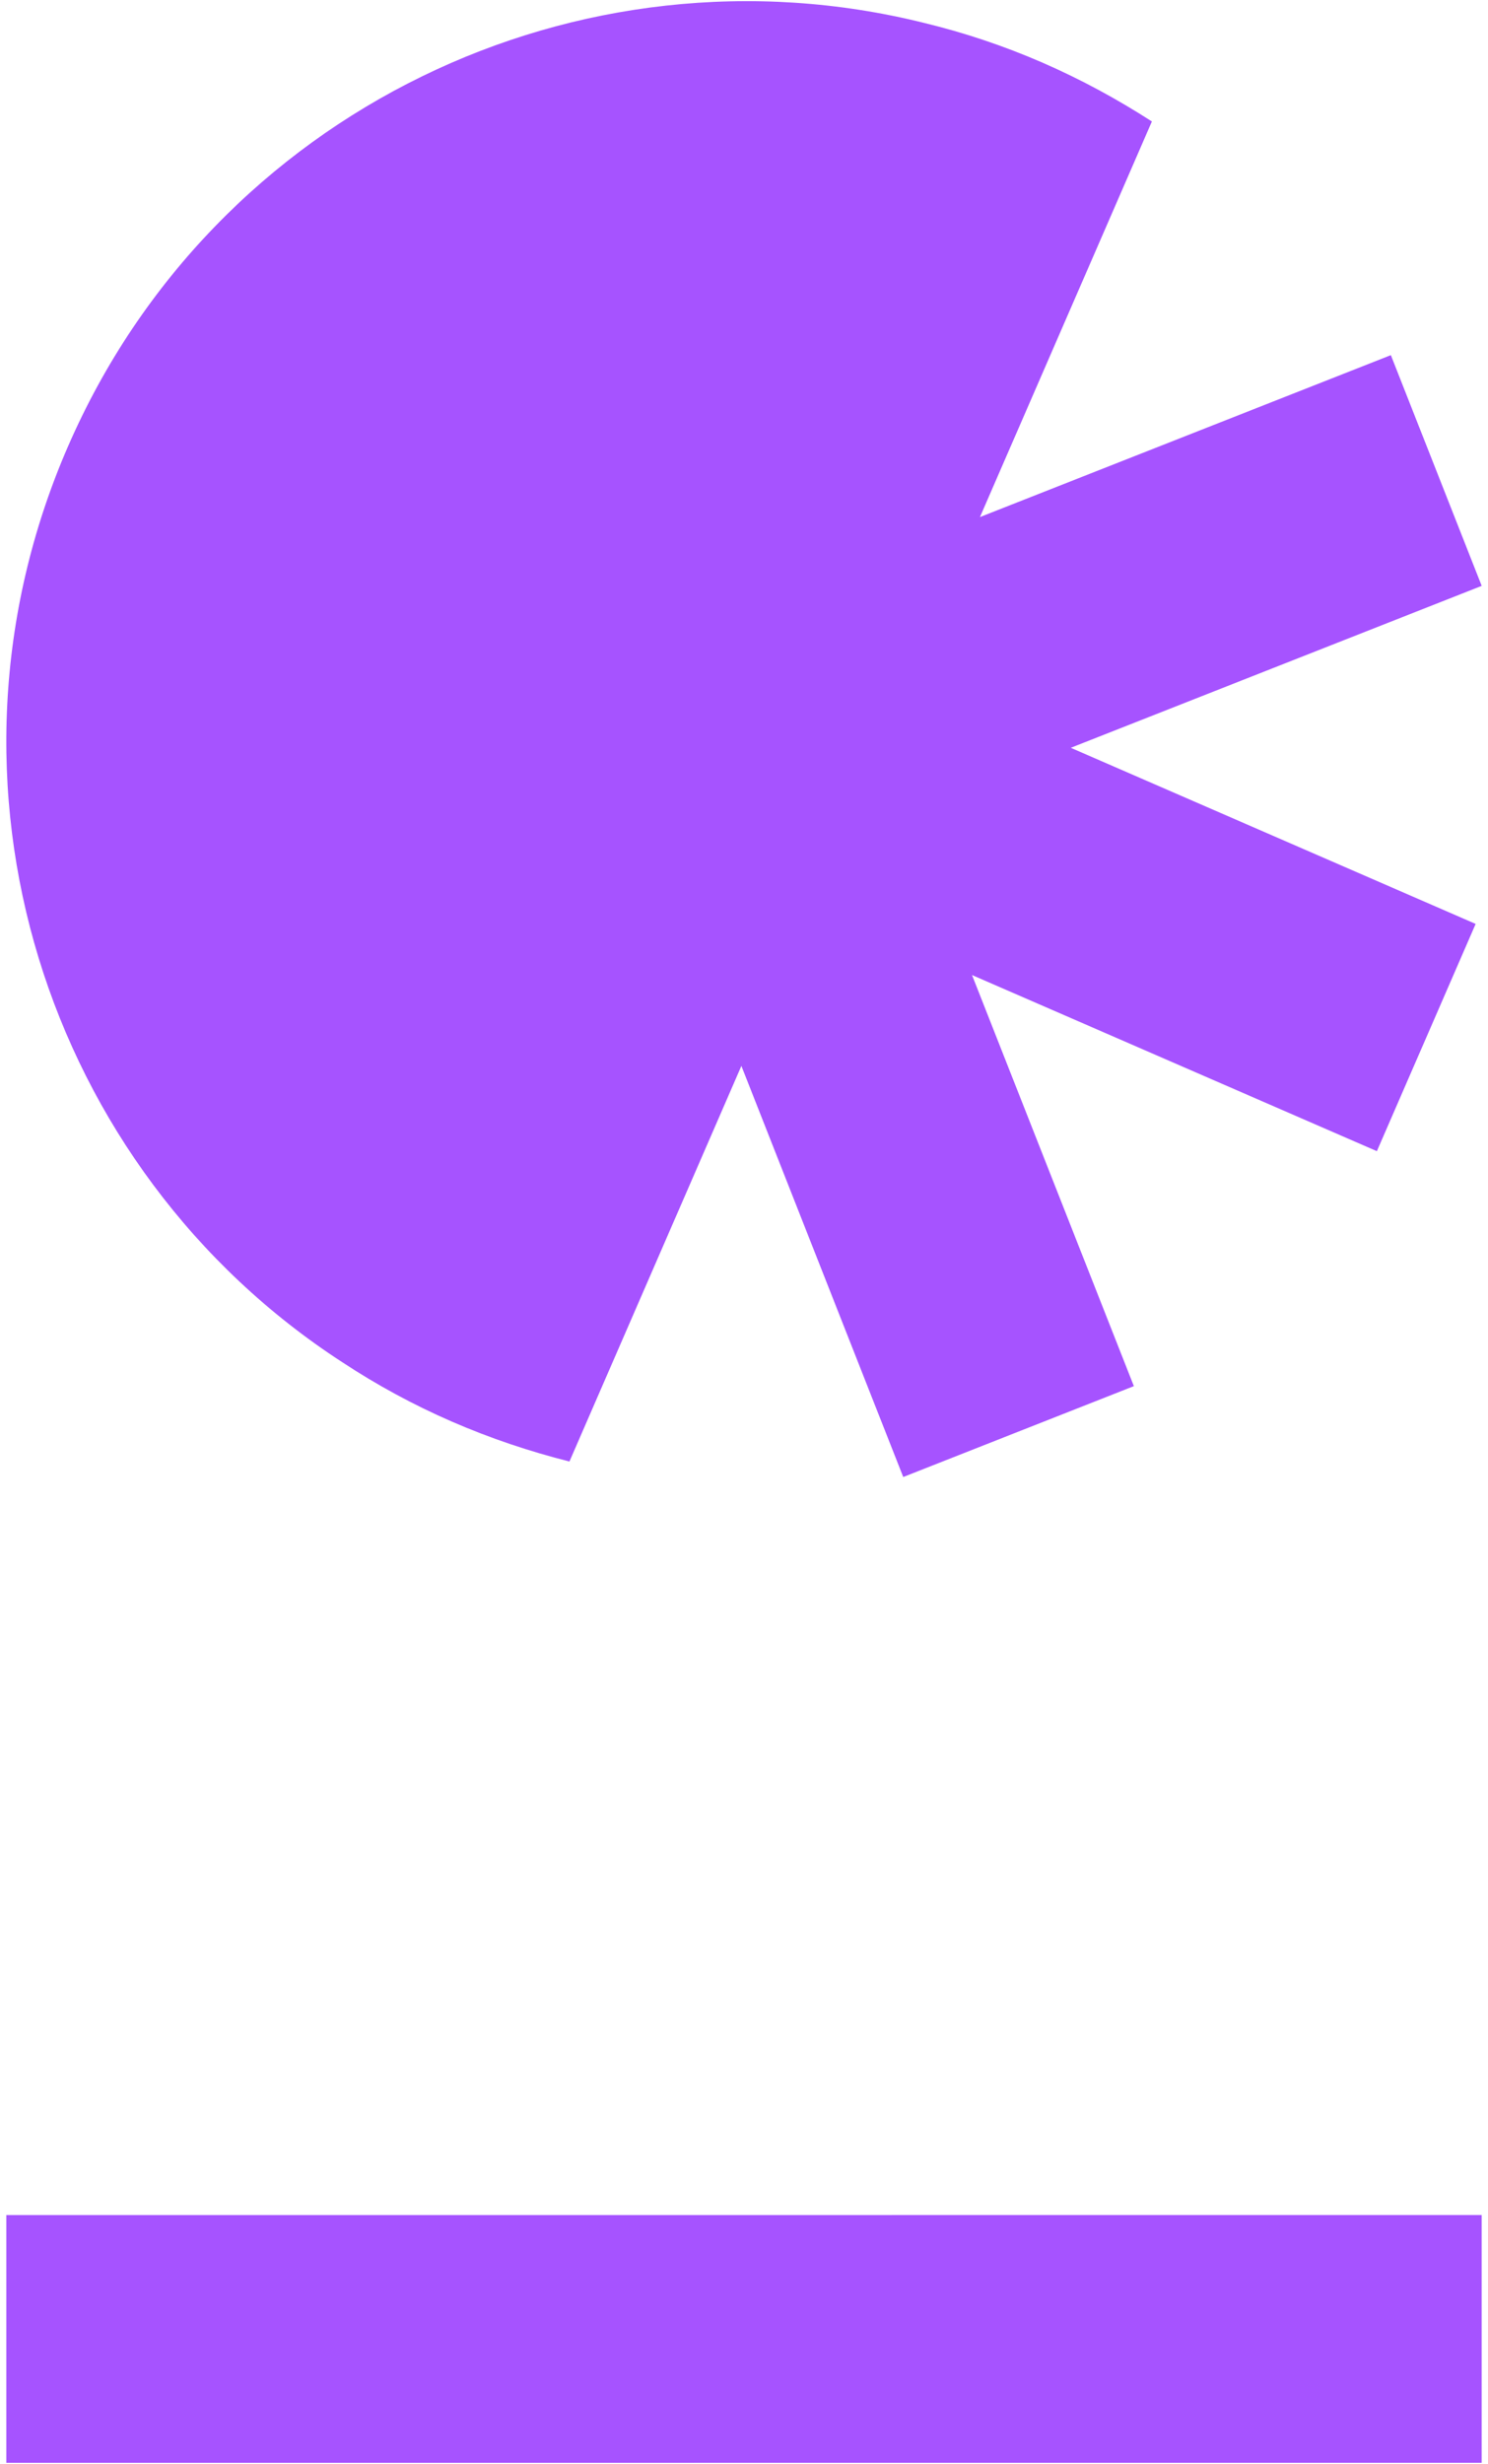
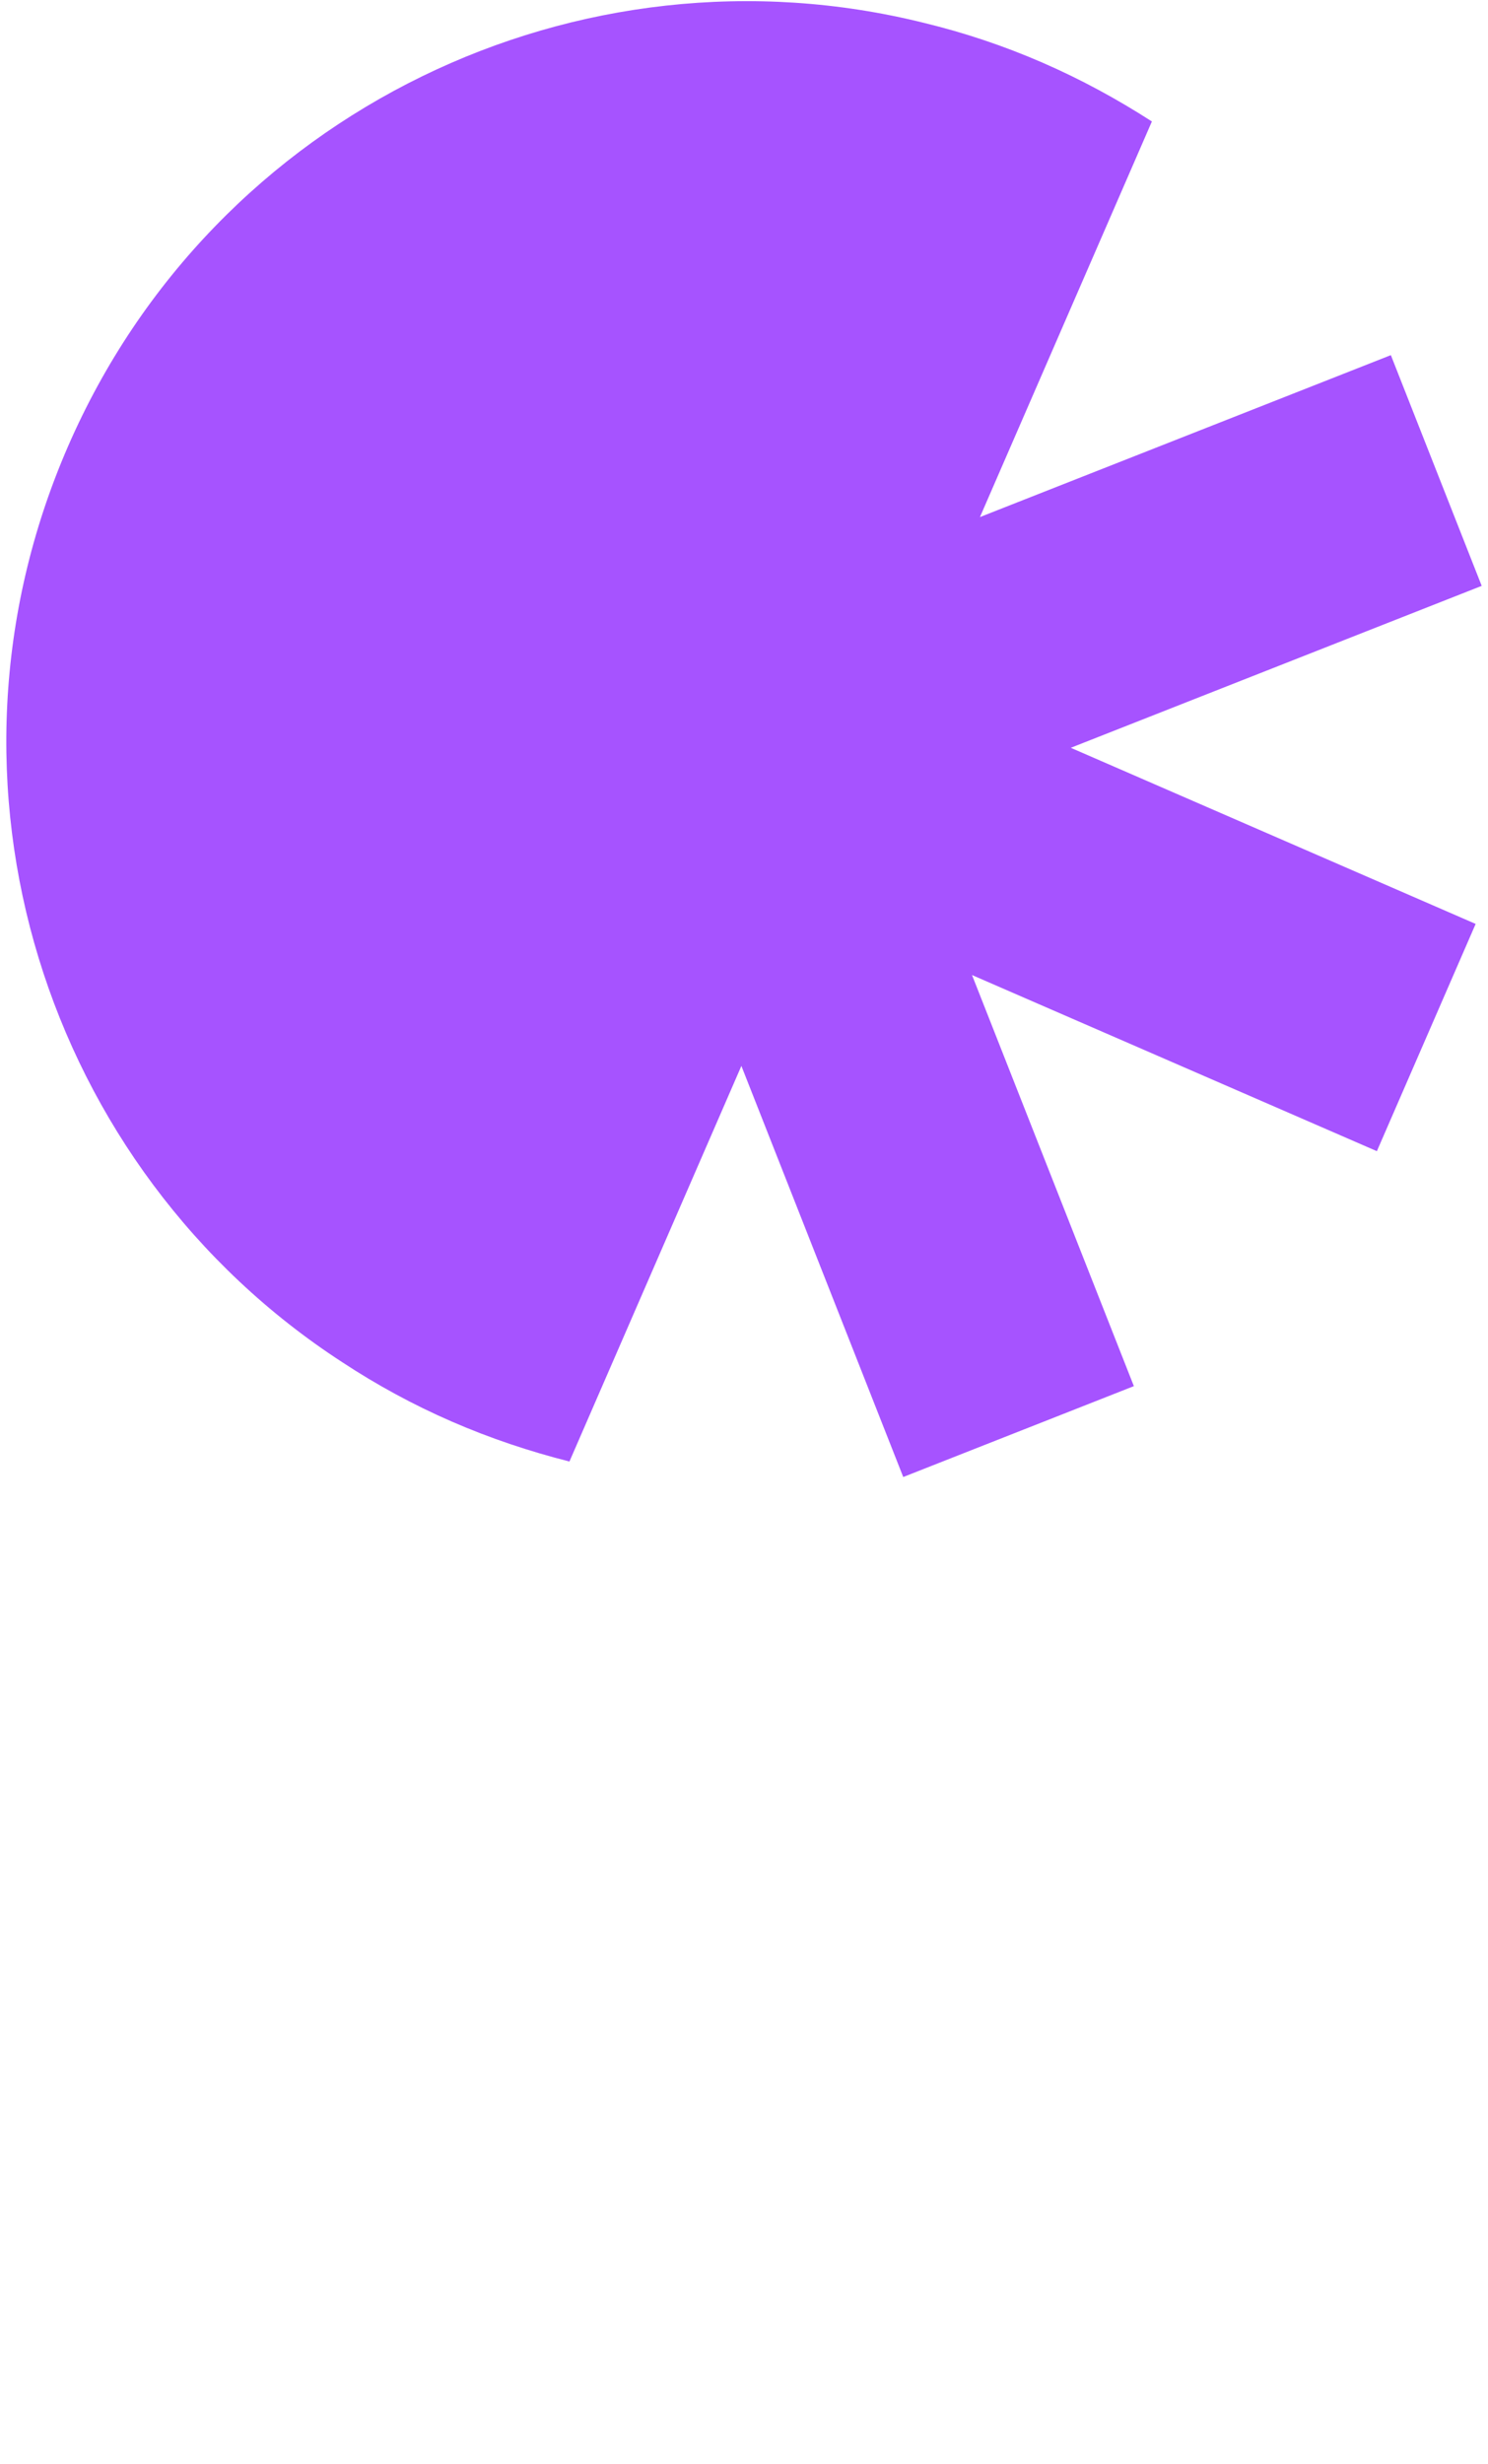
<svg xmlns="http://www.w3.org/2000/svg" xmlns:ns1="http://sodipodi.sourceforge.net/DTD/sodipodi-0.dtd" xmlns:ns2="http://www.inkscape.org/namespaces/inkscape" id="Layer_1" viewBox="0 0 116 192" version="1.1" ns1:docname="symbol.svg" ns2:version="1.3.2 (091e20ef0f, 2023-11-25, custom)">
  <defs id="defs1" />
  <ns1:namedview id="namedview1" pagecolor="#ffffff" bordercolor="#000000" borderopacity="0.25" ns2:showpageshadow="2" ns2:pageopacity="0.0" ns2:pagecheckerboard="0" ns2:deskcolor="#d1d1d1" ns2:zoom="1.2291667" ns2:cx="58.169492" ns2:cy="95.59322" ns2:window-width="1745" ns2:window-height="1293" ns2:window-x="4129" ns2:window-y="463" ns2:window-maximized="0" ns2:current-layer="Layer_1" />
-   <path d="m.492,172.604l115.016-.001v19.309H.492v-19.308Zm114.545-100.609l-31.562-13.724,32.034-12.618-7.082-17.979-32.033,12.618,13.404-30.827c-2.678-1.724-5.504-3.268-8.534-4.585-3.03-1.317-6.086-2.332-9.186-3.085C45.227-4.913,16.689,8.595,5.293,34.804c-11.396,26.209-1.812,56.293,21.404,71.354,2.665,1.753,5.492,3.297,8.521,4.615,3.03,1.317,6.086,2.332,9.174,3.114l13.404-30.827,12.618,32.034,17.979-7.082-12.618-32.033,31.562,13.724,7.7-17.708Z" id="path1" style="fill:#a653ff;fill-opacity:1" />
+   <path d="m.492,172.604v19.309H.492v-19.308Zm114.545-100.609l-31.562-13.724,32.034-12.618-7.082-17.979-32.033,12.618,13.404-30.827c-2.678-1.724-5.504-3.268-8.534-4.585-3.03-1.317-6.086-2.332-9.186-3.085C45.227-4.913,16.689,8.595,5.293,34.804c-11.396,26.209-1.812,56.293,21.404,71.354,2.665,1.753,5.492,3.297,8.521,4.615,3.03,1.317,6.086,2.332,9.174,3.114l13.404-30.827,12.618,32.034,17.979-7.082-12.618-32.033,31.562,13.724,7.7-17.708Z" id="path1" style="fill:#a653ff;fill-opacity:1" />
</svg>